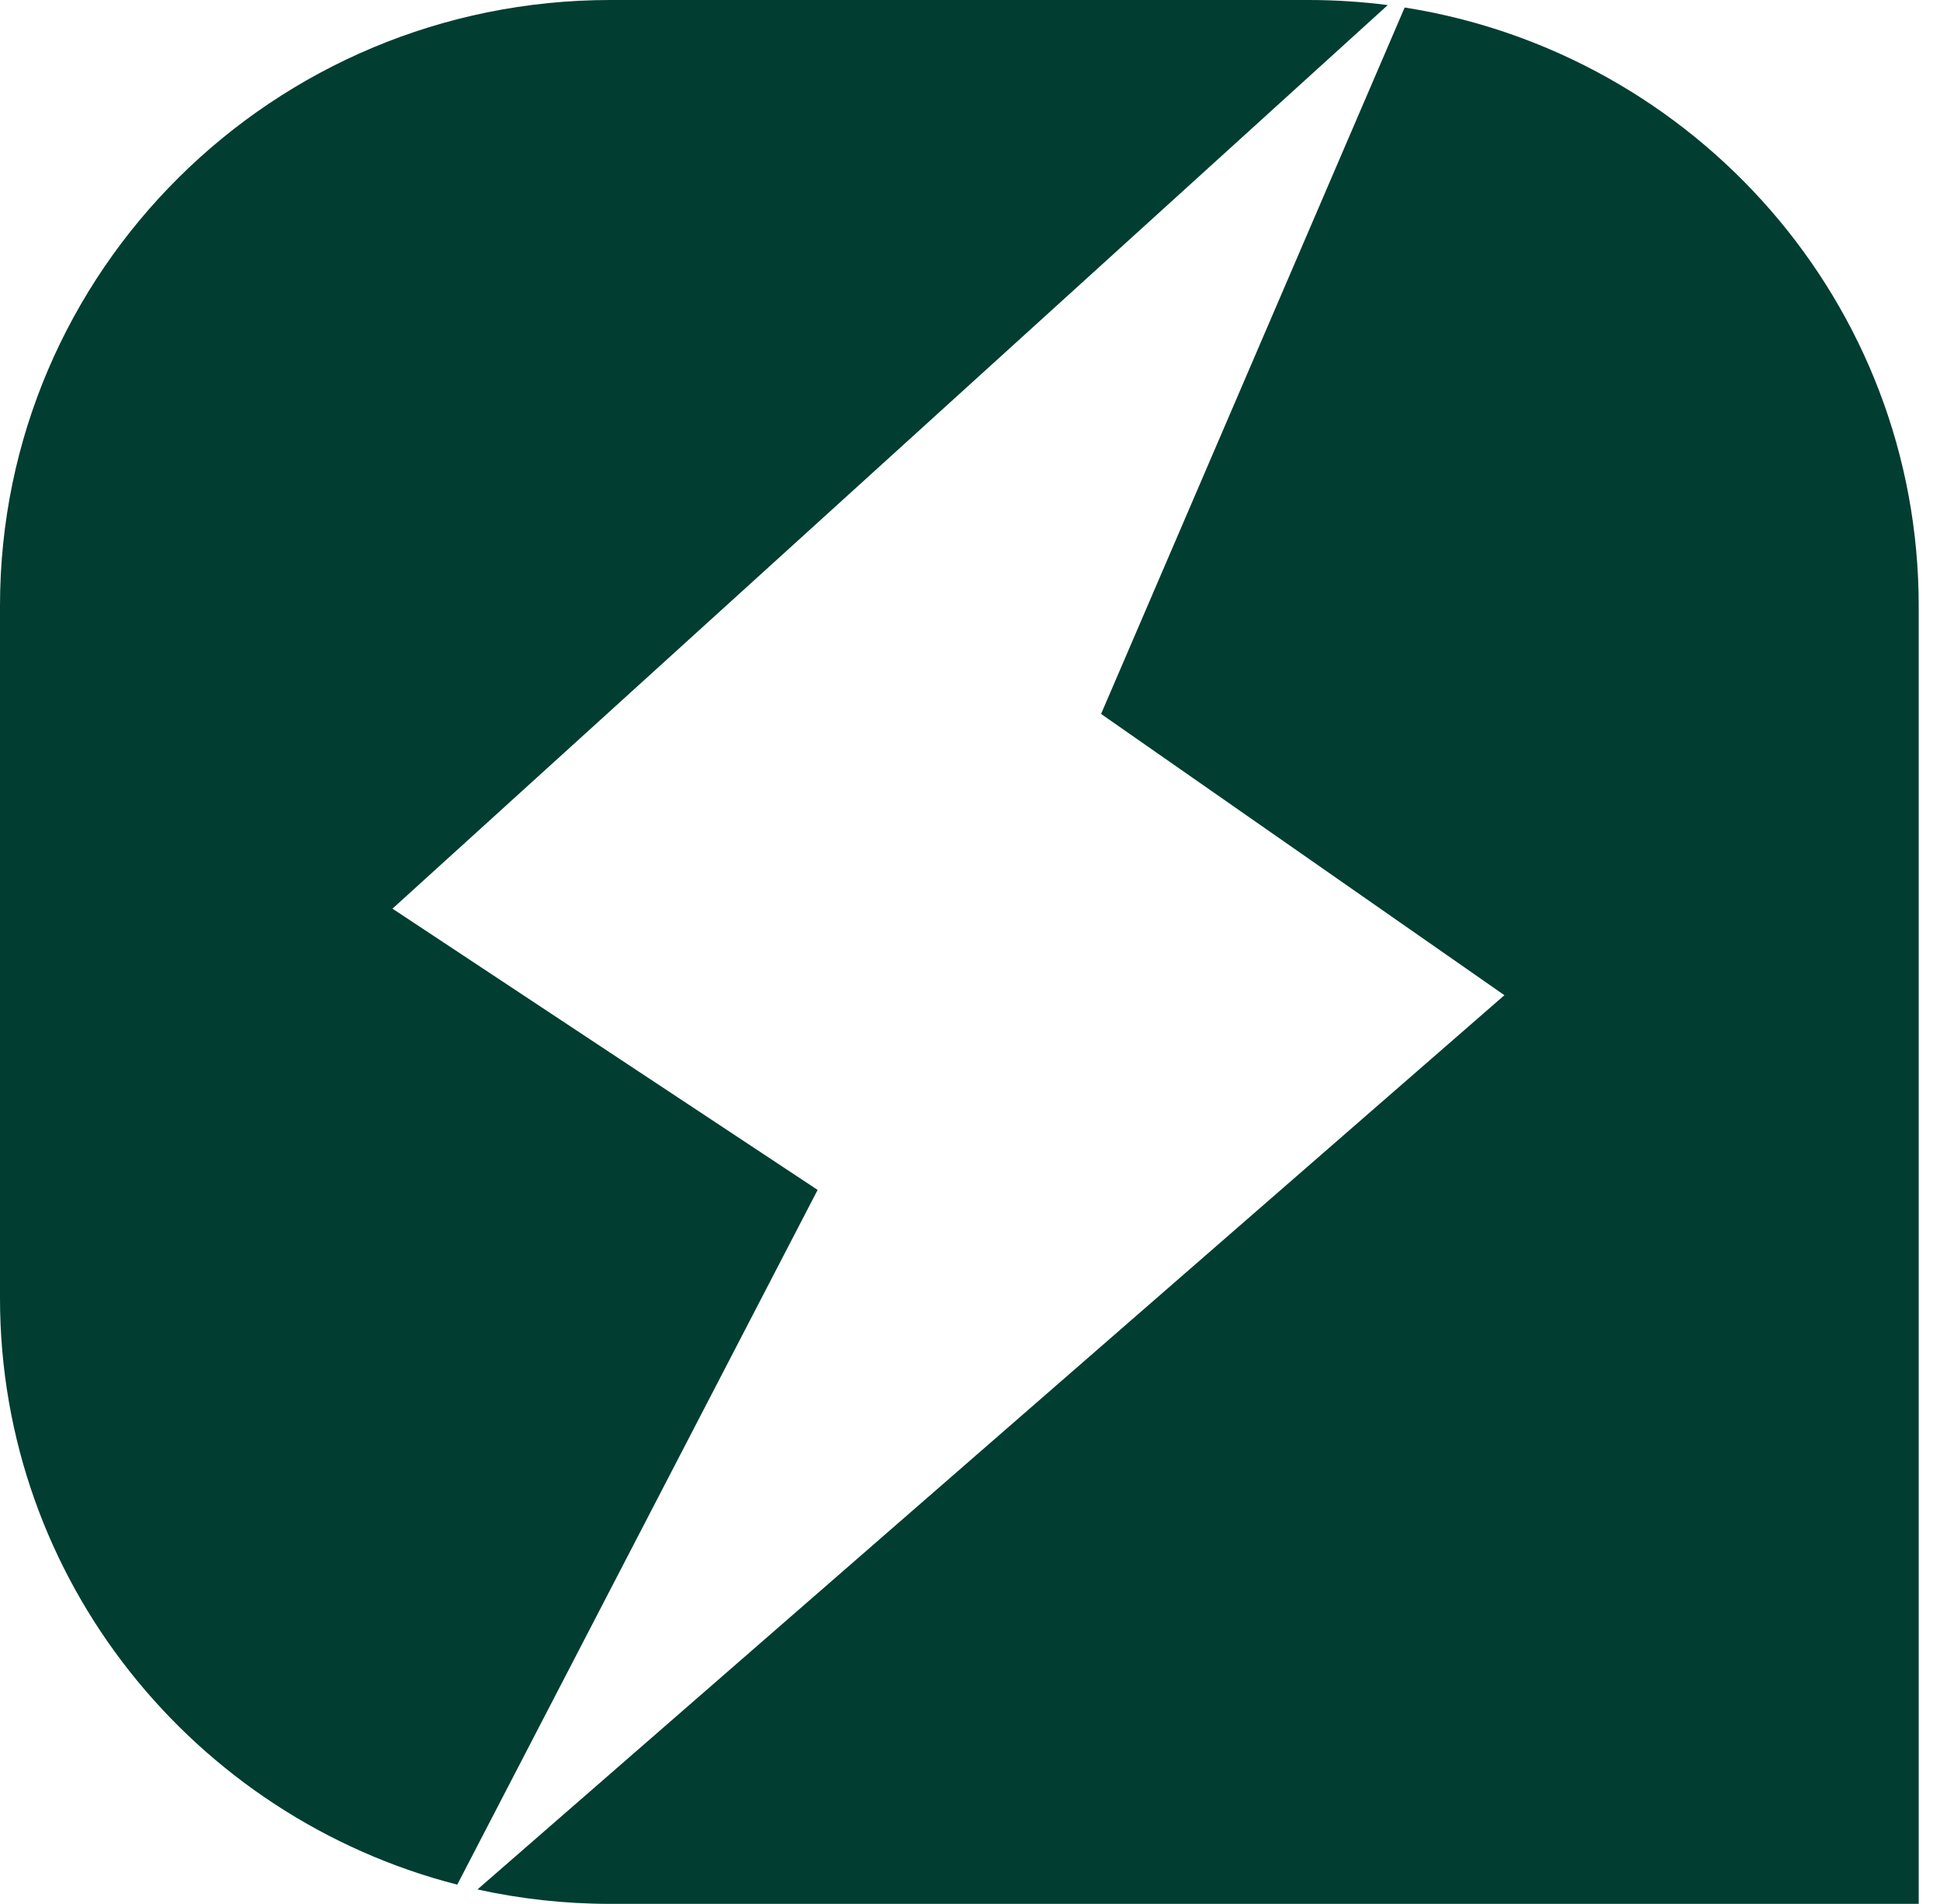
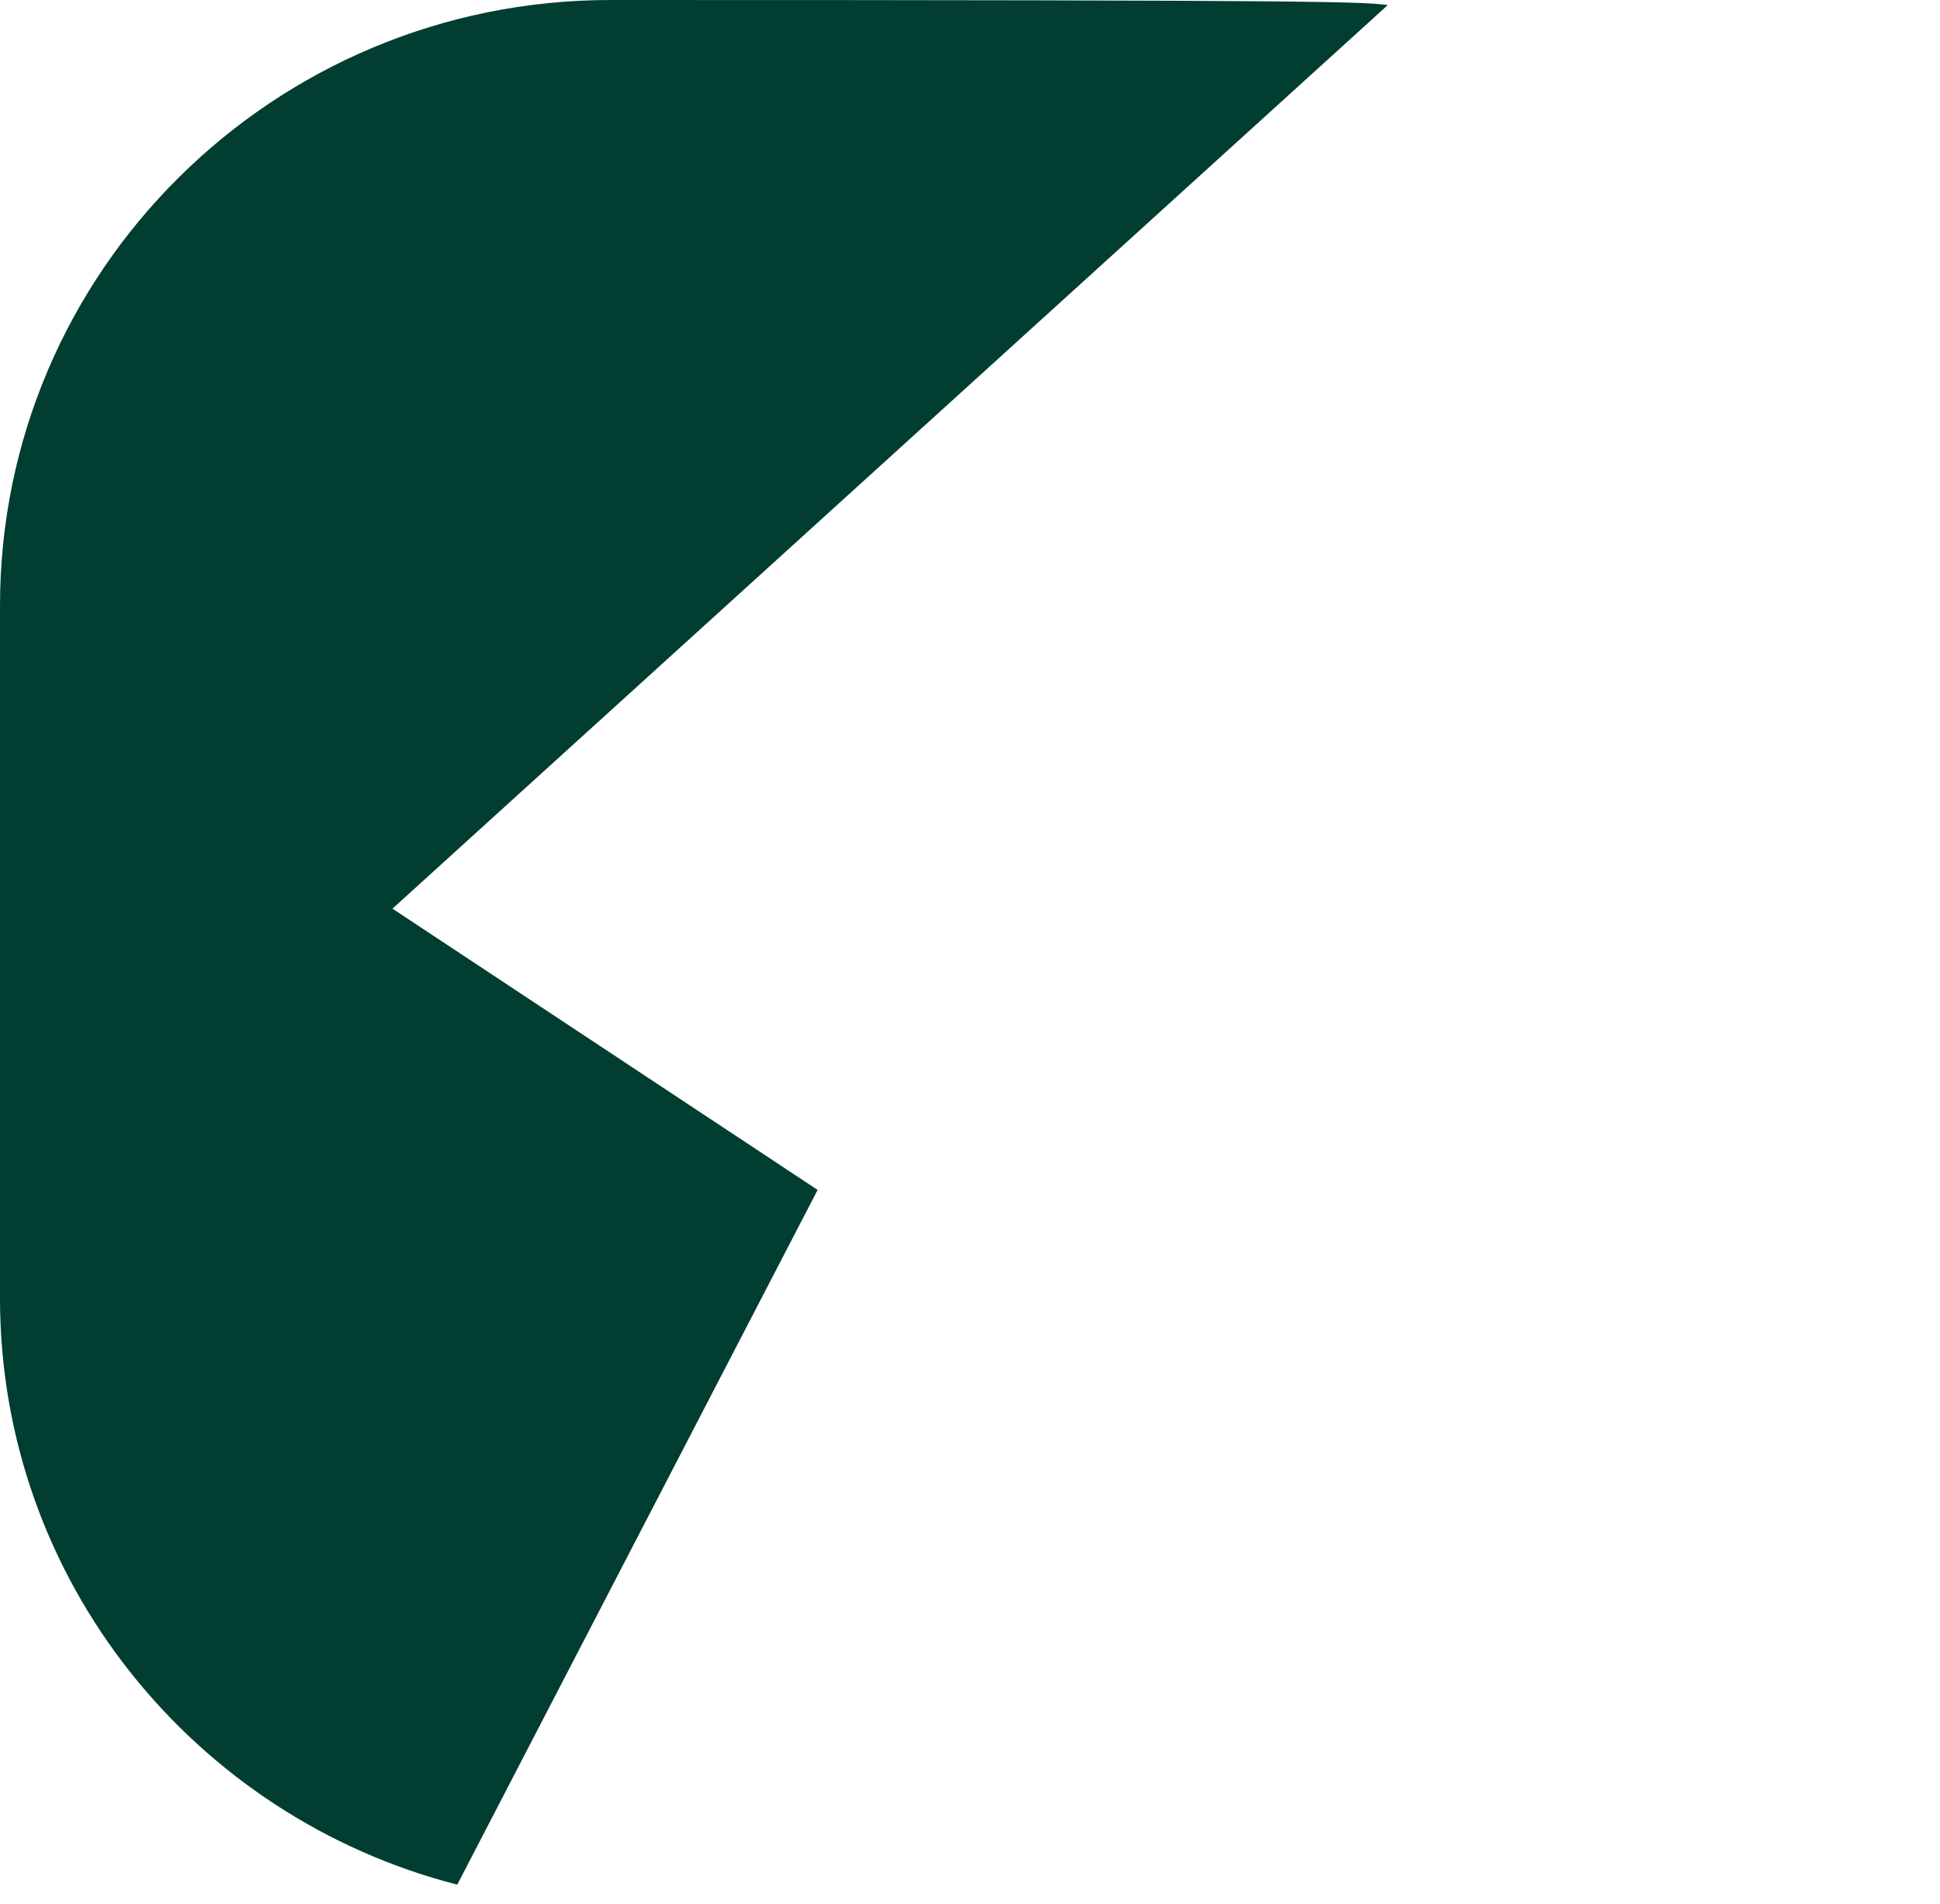
<svg xmlns="http://www.w3.org/2000/svg" width="53" height="52" viewBox="0 0 53 52" fill="none">
-   <path d="M37.913 0.139L10.722 24.818L22.337 32.5L12.492 51.475C5.307 49.632 0 43.158 0 35.455V16.546C0 7.408 7.467 0 16.678 0H35.739C36.476 0 37.202 0.047 37.913 0.139Z" fill="#013D31" />
-   <path d="M38.375 0.205L30.081 19.5L41.1 27.182L13.044 51.606C14.214 51.864 15.43 52 16.678 52H52.418V16.546C52.418 8.297 46.334 1.459 38.375 0.205Z" fill="#013D31" />
+   <path d="M37.913 0.139L10.722 24.818L22.337 32.5L12.492 51.475C5.307 49.632 0 43.158 0 35.455V16.546C0 7.408 7.467 0 16.678 0C36.476 0 37.202 0.047 37.913 0.139Z" fill="#013D31" />
</svg>